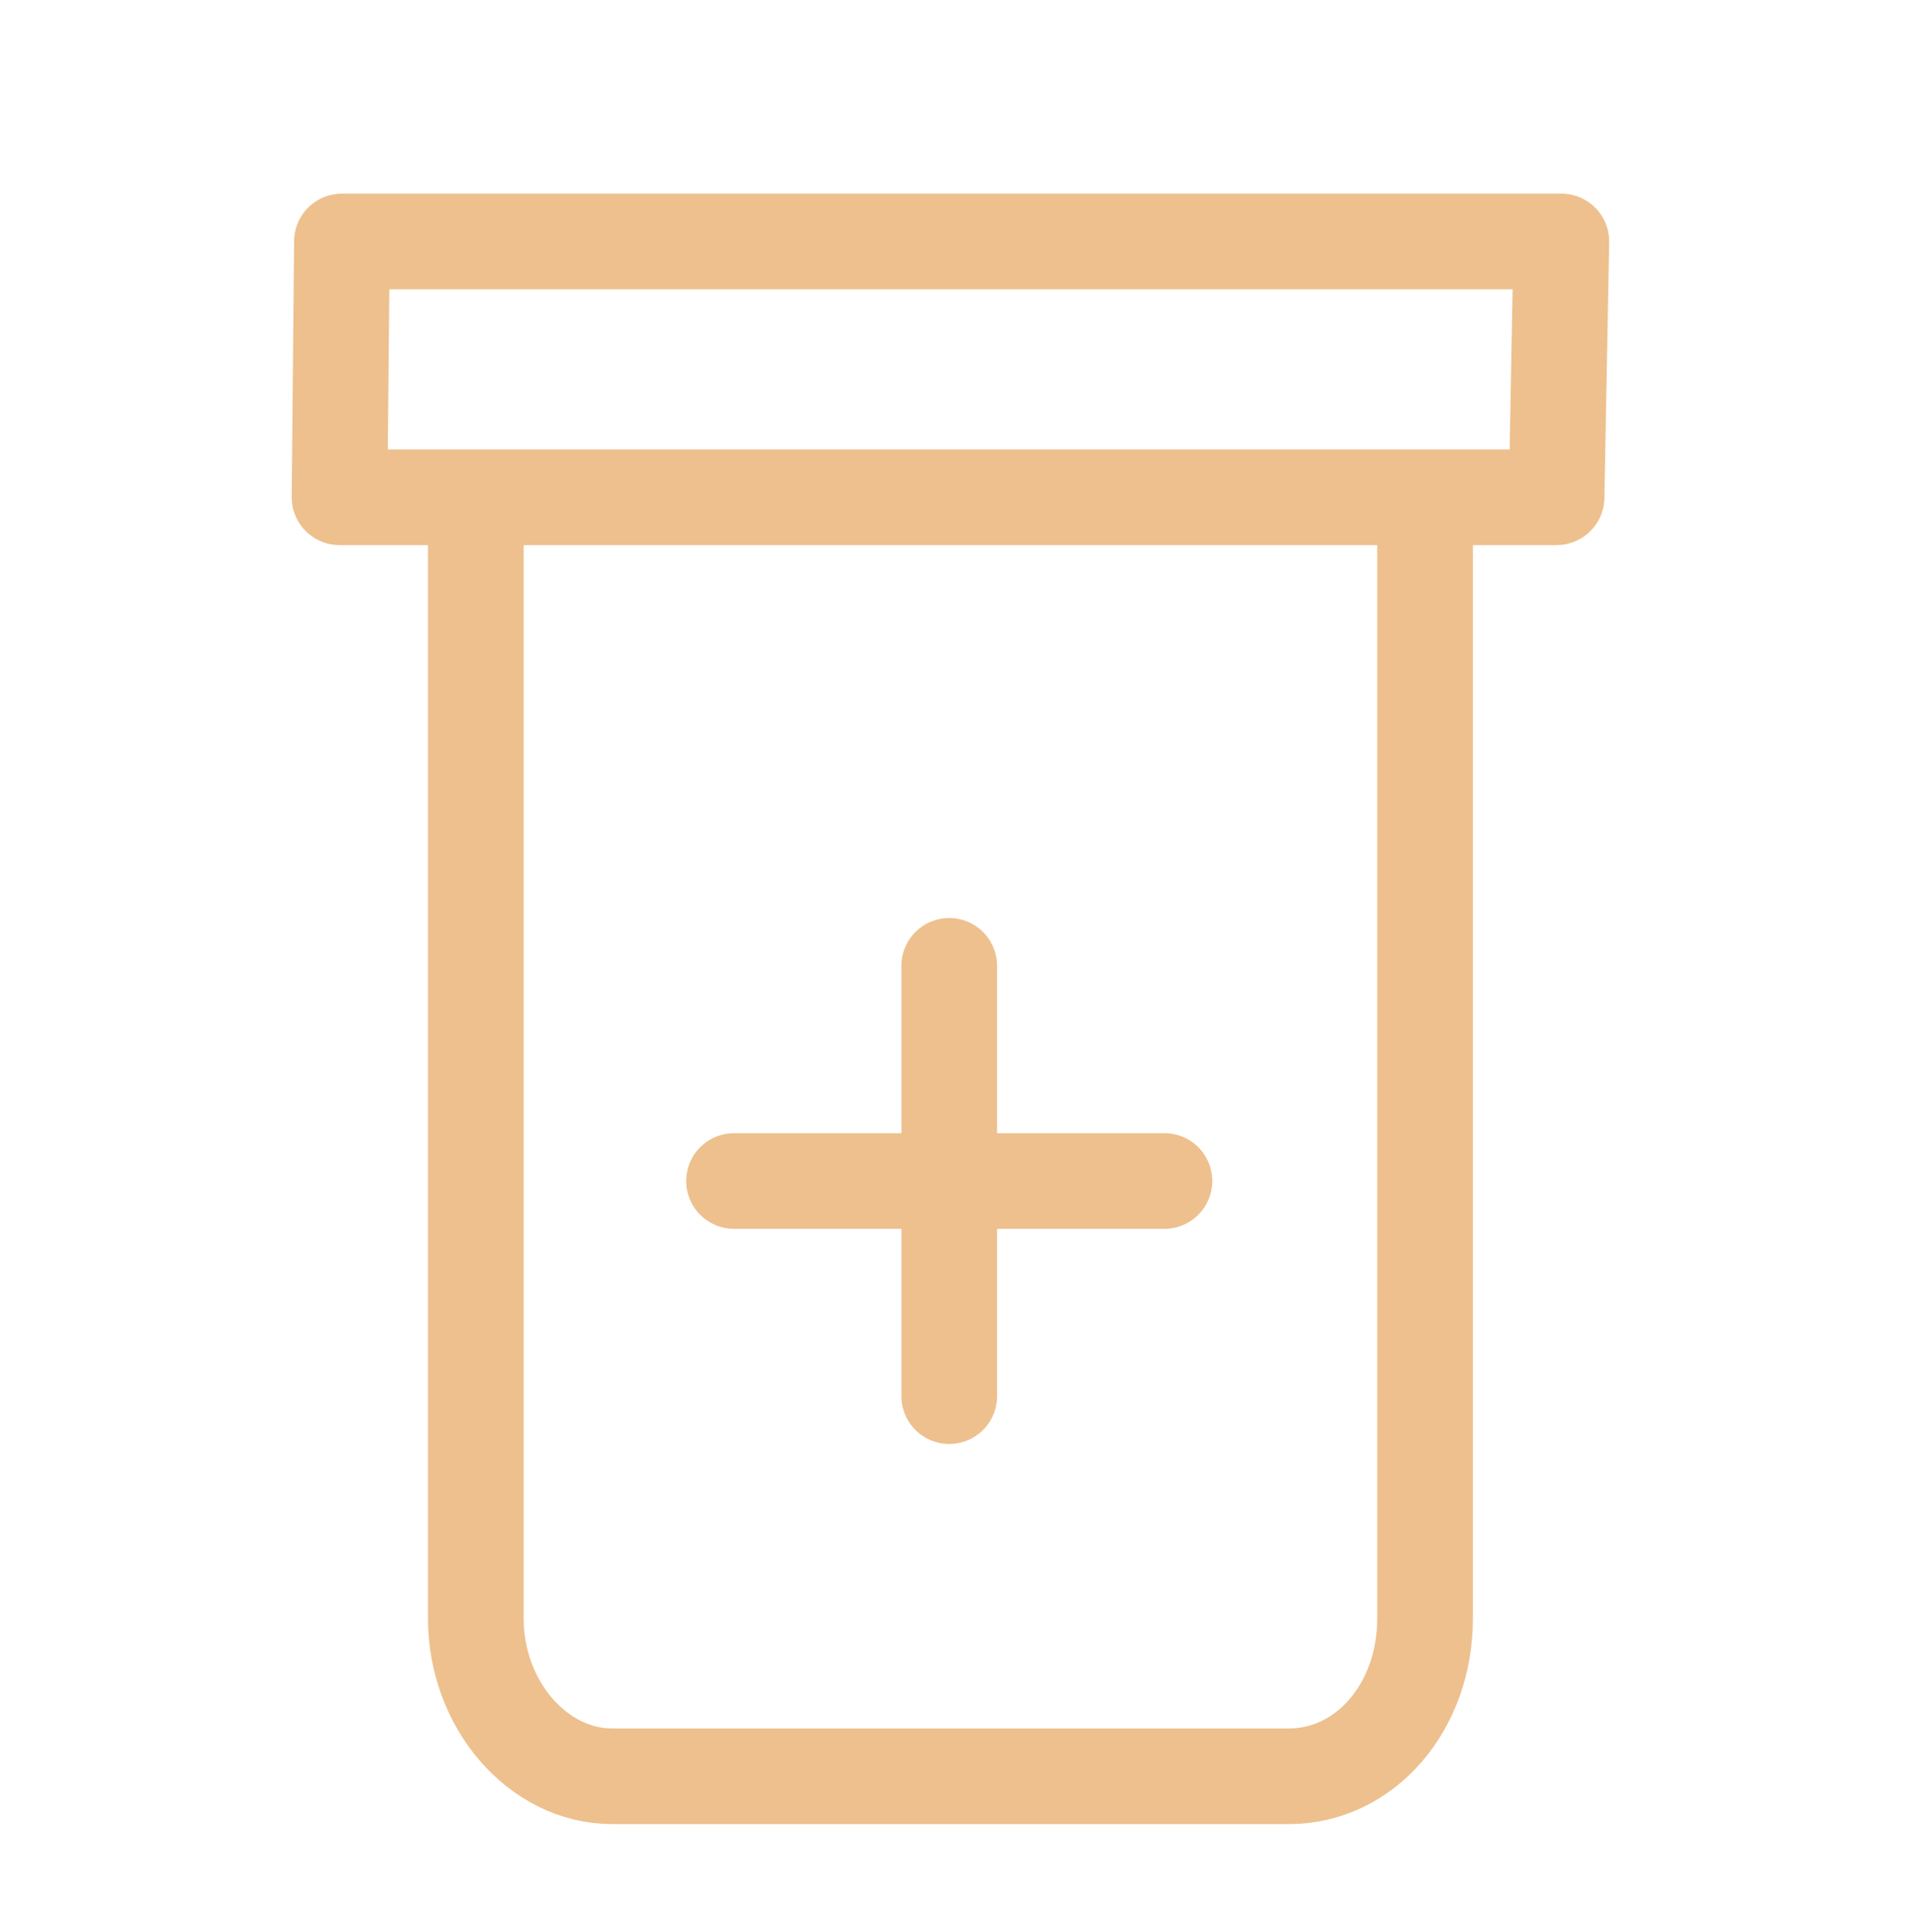
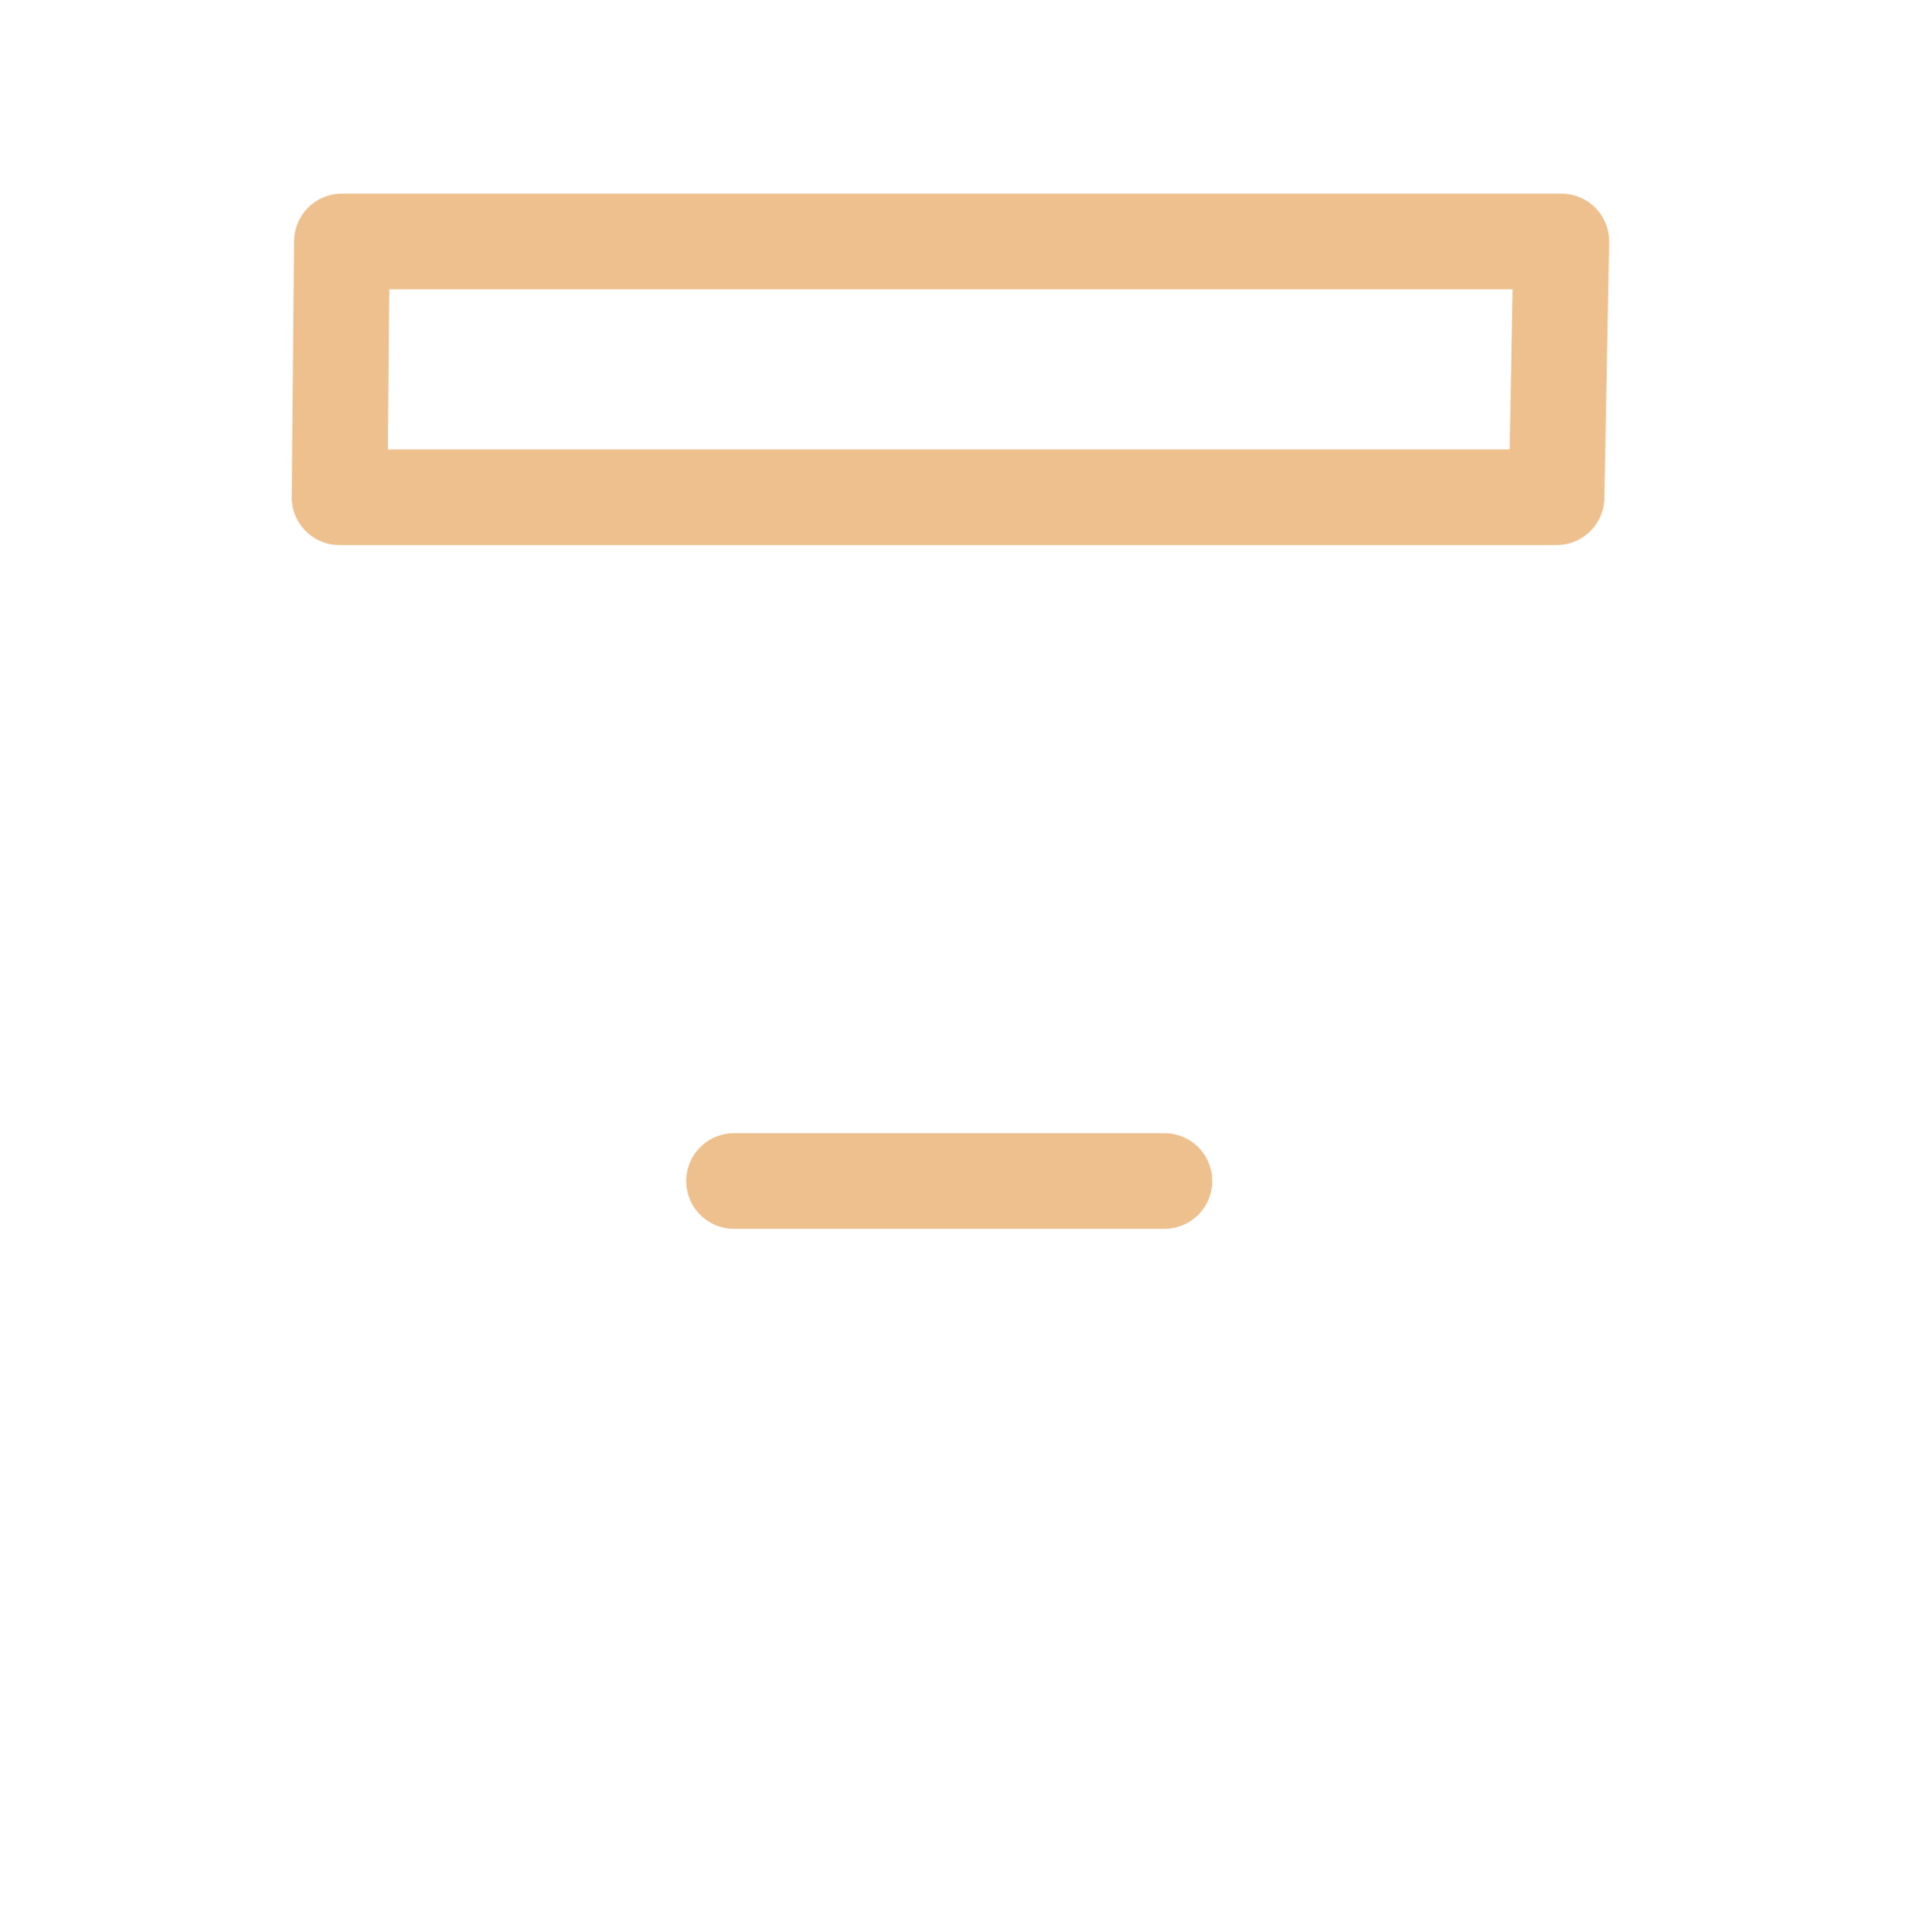
<svg xmlns="http://www.w3.org/2000/svg" id="Layer_1" x="0px" y="0px" viewBox="0 0 80.3 80.8" style="enable-background:new 0 0 80.3 80.8;" xml:space="preserve">
  <style type="text/css">	.st0{display:none;opacity:0.8;}	.st1{display:none;}	.st2{display:inline;fill:none;stroke:#000000;stroke-width:3;stroke-linecap:round;}	.st3{display:inline;}	.st4{fill:none;stroke:#000000;stroke-width:3;}	.st5{display:inline;fill:none;stroke:#000000;stroke-width:3;}	.st6{fill:none;stroke:#000000;stroke-width:3;stroke-linecap:round;}	.st7{fill:none;stroke:#EDC08E;stroke-width:4;stroke-linecap:round;stroke-linejoin:round;stroke-miterlimit:10;}</style>
  <g class="st0" />
  <g class="st1">
    <path class="st2" d="M40.3,30.2v8.9 M40.3,39.1V48 M40.3,39.1H49 M40.3,39.1h-8.7" />
    <g class="st3">
      <path class="st4" d="M48.8,14.3h8.3c1.8,0,3.2,1.4,3.2,3.2v54.4c0,1.8-1.4,3.2-3.2,3.2H23.2c-1.8,0-3.2-1.4-3.2-3.2V17.5   c0-1.8,1.4-3.2,3.2-3.2h8.3" />
-       <path class="st4" d="M47.9,19.2H32.4c-0.4,0-0.8-0.4-0.8-0.8V11c0-0.4,0.4-0.8,0.8-0.8h15.5c0.4,0,0.8,0.4,0.8,0.8v7.3   C48.7,18.8,48.4,19.2,47.9,19.2z" />
    </g>
    <path class="st5" d="M35.3,10.5c0-2.7,2.2-4.8,4.8-4.8S45,7.8,45,10.5" />
    <g class="st3">
      <line class="st6" x1="31.5" y1="56.1" x2="48.8" y2="56.1" />
-       <line class="st6" x1="29.5" y1="60.5" x2="50.8" y2="60.5" />
-       <line class="st6" x1="33.9" y1="64.8" x2="46.5" y2="64.8" />
    </g>
  </g>
  <g>
-     <path class="st7" d="M59.6,21.2v46.5c0,3.7-2.5,6.6-5.7,6.6H25.6c-3.1,0-5.7-3-5.7-6.6V21.2" />
    <polygon class="st7" points="65.1,20.8 14.2,20.8 14.3,10.1 65.3,10.1  " />
    <g>
-       <line class="st7" x1="39.7" y1="40.4" x2="39.7" y2="58.4" />
      <line class="st7" x1="48.7" y1="49.4" x2="30.7" y2="49.4" />
    </g>
  </g>
</svg>